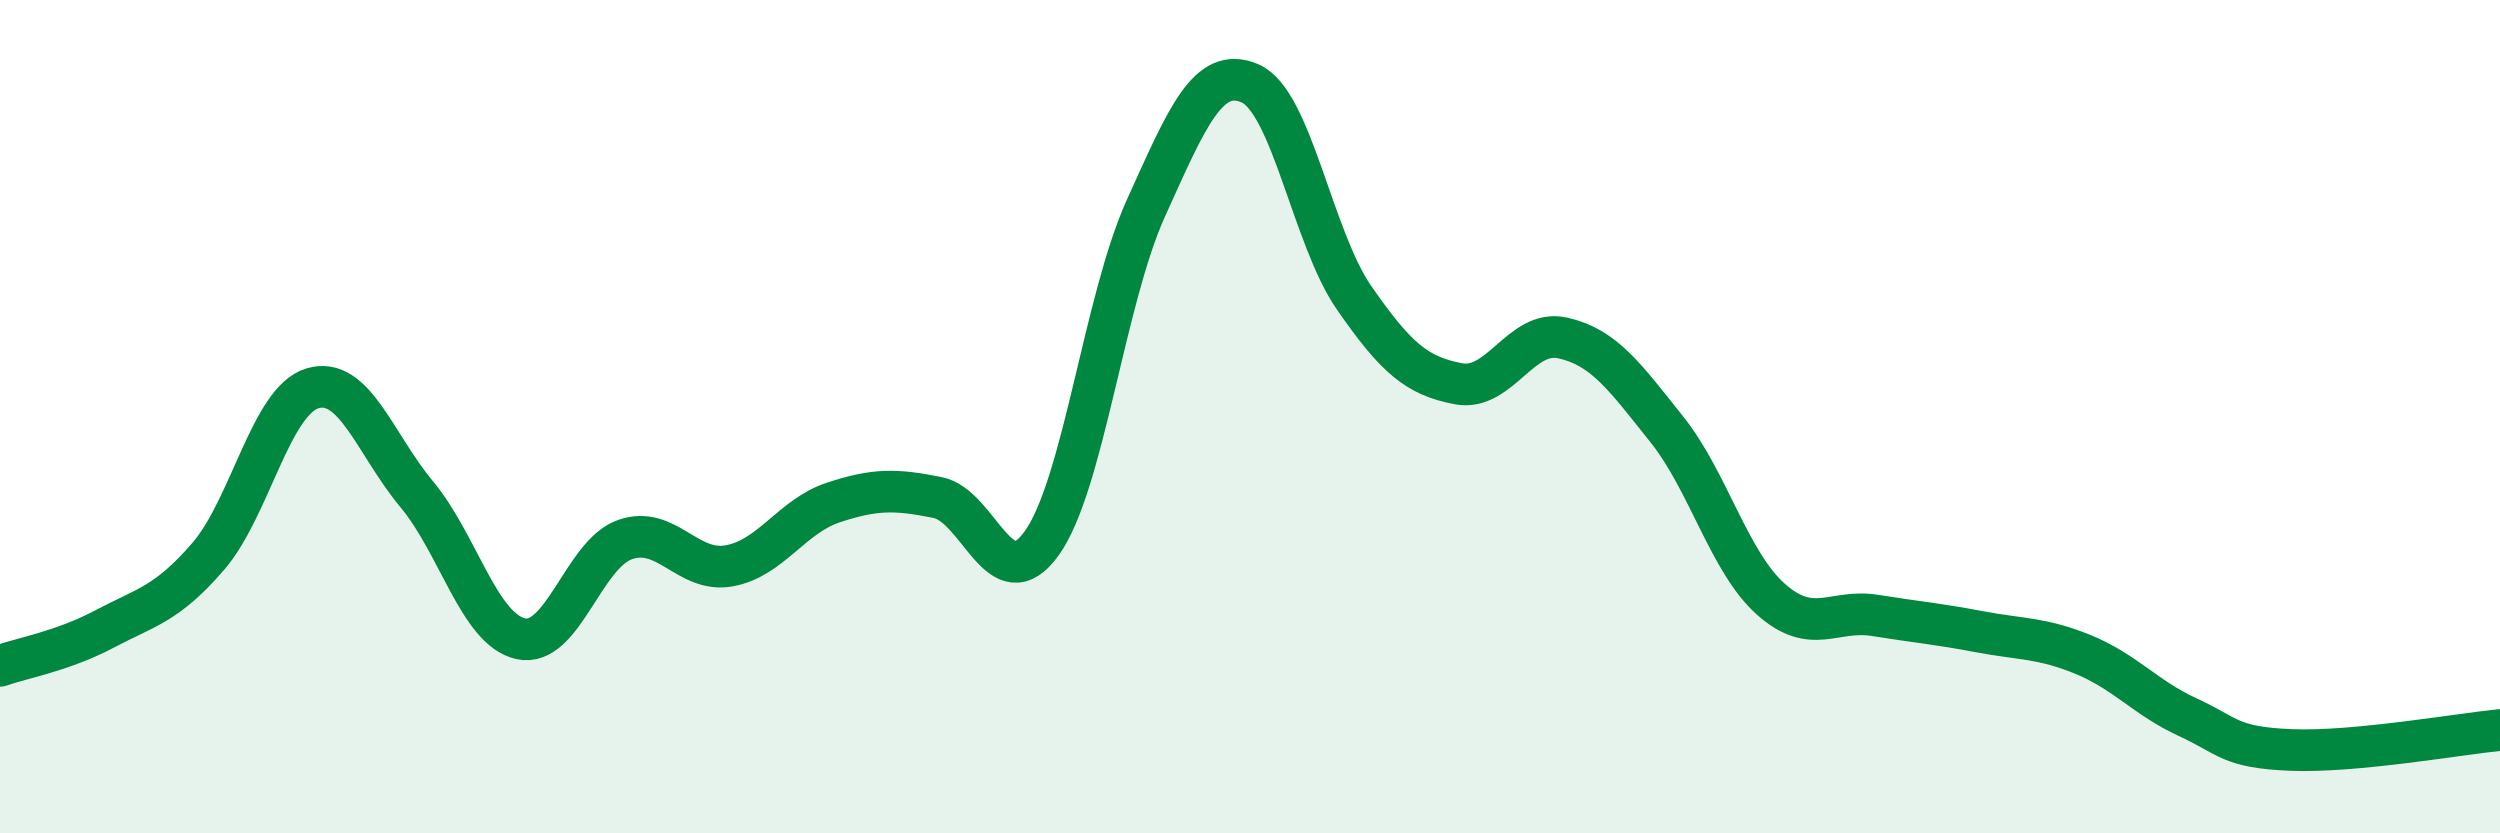
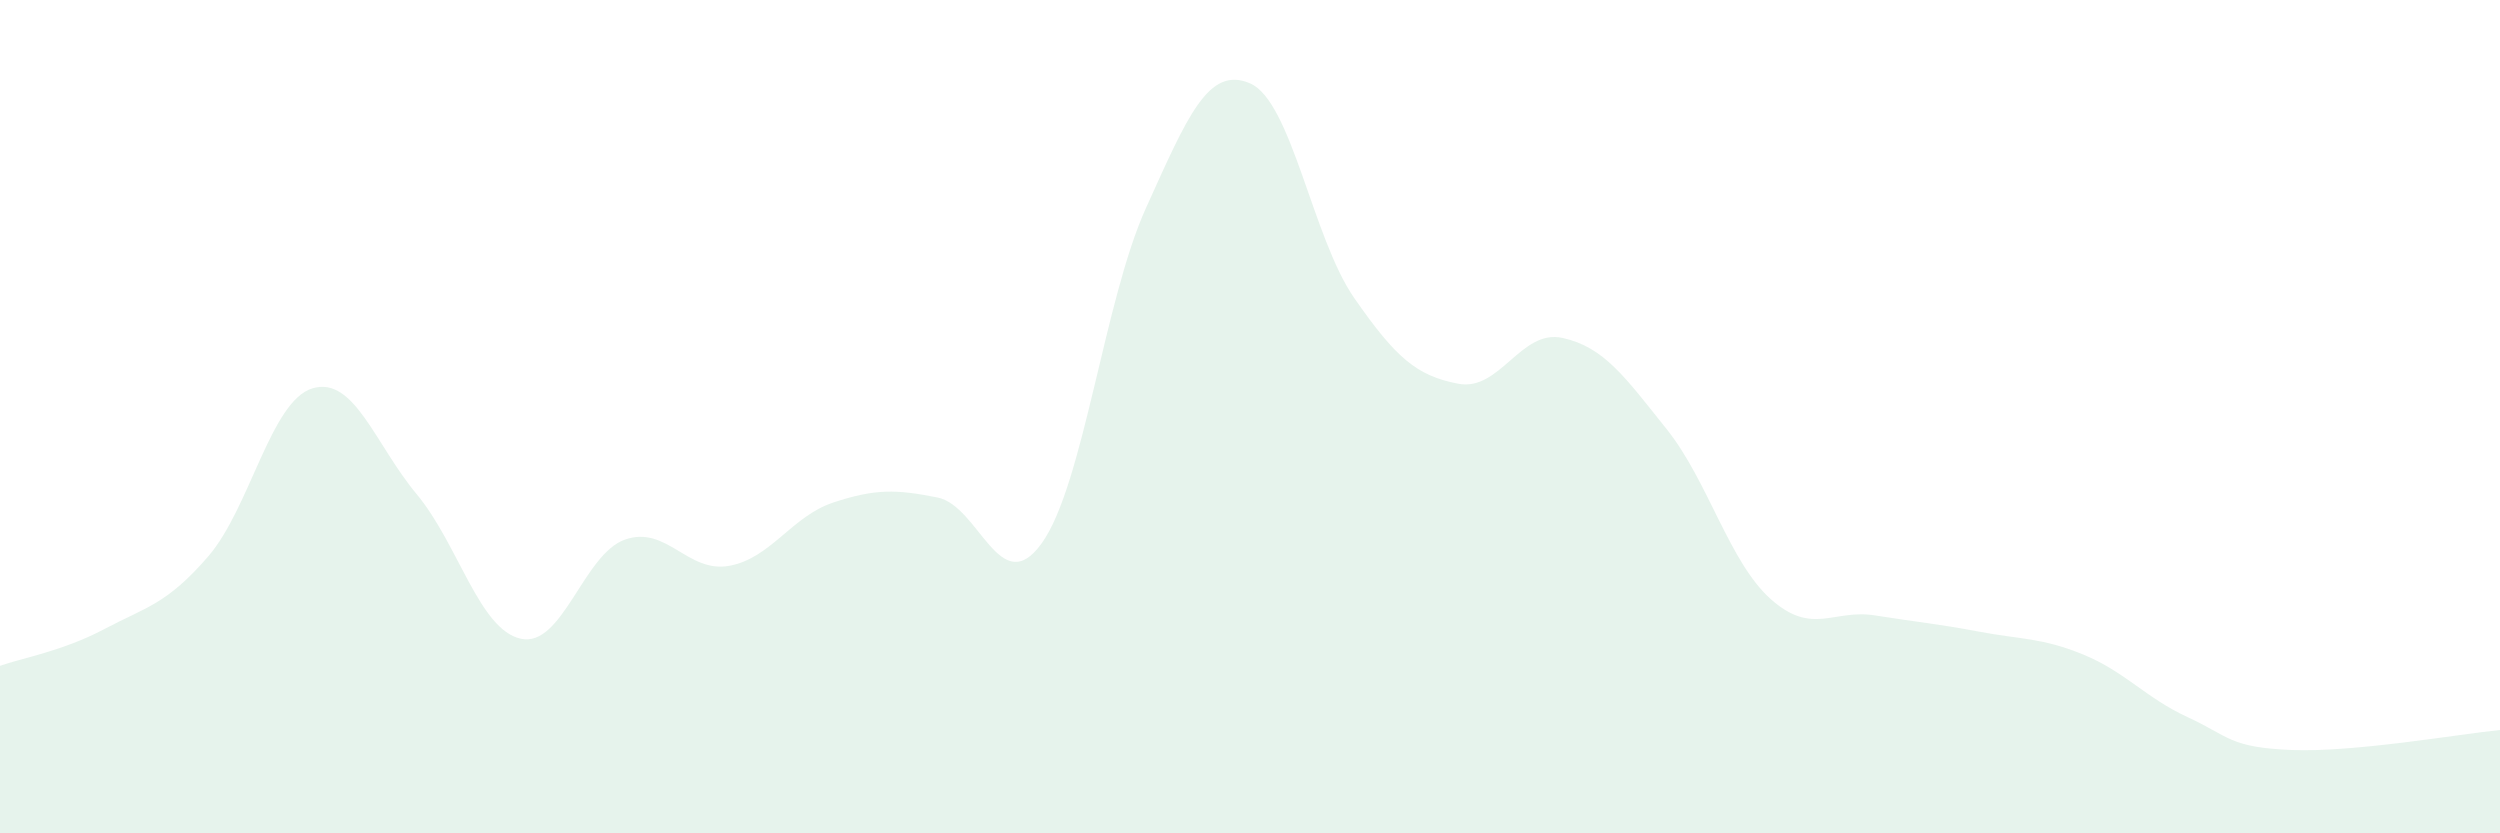
<svg xmlns="http://www.w3.org/2000/svg" width="60" height="20" viewBox="0 0 60 20">
  <path d="M 0,15.98 C 0.5,15.8 1.5,15.63 2.5,15.1 C 3.5,14.57 4,14.51 5,13.35 C 6,12.19 6.5,9.62 7.5,9.32 C 8.5,9.02 9,10.66 10,11.86 C 11,13.06 11.5,15.11 12.5,15.33 C 13.5,15.55 14,13.3 15,12.95 C 16,12.6 16.5,13.76 17.5,13.58 C 18.5,13.4 19,12.39 20,12.06 C 21,11.73 21.5,11.74 22.5,11.94 C 23.5,12.14 24,14.43 25,13.04 C 26,11.65 26.5,7.21 27.5,5 C 28.5,2.79 29,1.57 30,2 C 31,2.43 31.5,5.71 32.5,7.15 C 33.5,8.59 34,9.02 35,9.21 C 36,9.4 36.5,7.89 37.5,8.11 C 38.5,8.33 39,9.05 40,10.3 C 41,11.55 41.5,13.49 42.5,14.38 C 43.5,15.27 44,14.61 45,14.77 C 46,14.93 46.5,14.97 47.5,15.16 C 48.5,15.35 49,15.3 50,15.71 C 51,16.12 51.5,16.75 52.5,17.21 C 53.5,17.67 53.5,17.94 55,18 C 56.5,18.06 59,17.62 60,17.52L60 20L0 20Z" fill="#008740" opacity="0.1" stroke-linecap="round" stroke-linejoin="round" />
-   <path d="M 0,15.98 C 0.5,15.8 1.5,15.63 2.5,15.1 C 3.5,14.57 4,14.51 5,13.35 C 6,12.19 6.5,9.62 7.5,9.32 C 8.5,9.02 9,10.66 10,11.86 C 11,13.06 11.5,15.11 12.5,15.33 C 13.5,15.55 14,13.3 15,12.95 C 16,12.6 16.5,13.76 17.5,13.58 C 18.5,13.4 19,12.39 20,12.06 C 21,11.73 21.5,11.74 22.5,11.94 C 23.5,12.14 24,14.43 25,13.04 C 26,11.65 26.5,7.21 27.5,5 C 28.5,2.79 29,1.57 30,2 C 31,2.43 31.5,5.71 32.5,7.15 C 33.5,8.59 34,9.02 35,9.21 C 36,9.4 36.5,7.89 37.5,8.11 C 38.5,8.33 39,9.05 40,10.3 C 41,11.55 41.5,13.49 42.5,14.38 C 43.5,15.27 44,14.61 45,14.77 C 46,14.93 46.5,14.97 47.5,15.16 C 48.5,15.35 49,15.3 50,15.71 C 51,16.12 51.5,16.75 52.5,17.21 C 53.5,17.67 53.5,17.94 55,18 C 56.5,18.06 59,17.62 60,17.52" stroke="#008740" stroke-width="1" fill="none" stroke-linecap="round" stroke-linejoin="round" />
</svg>